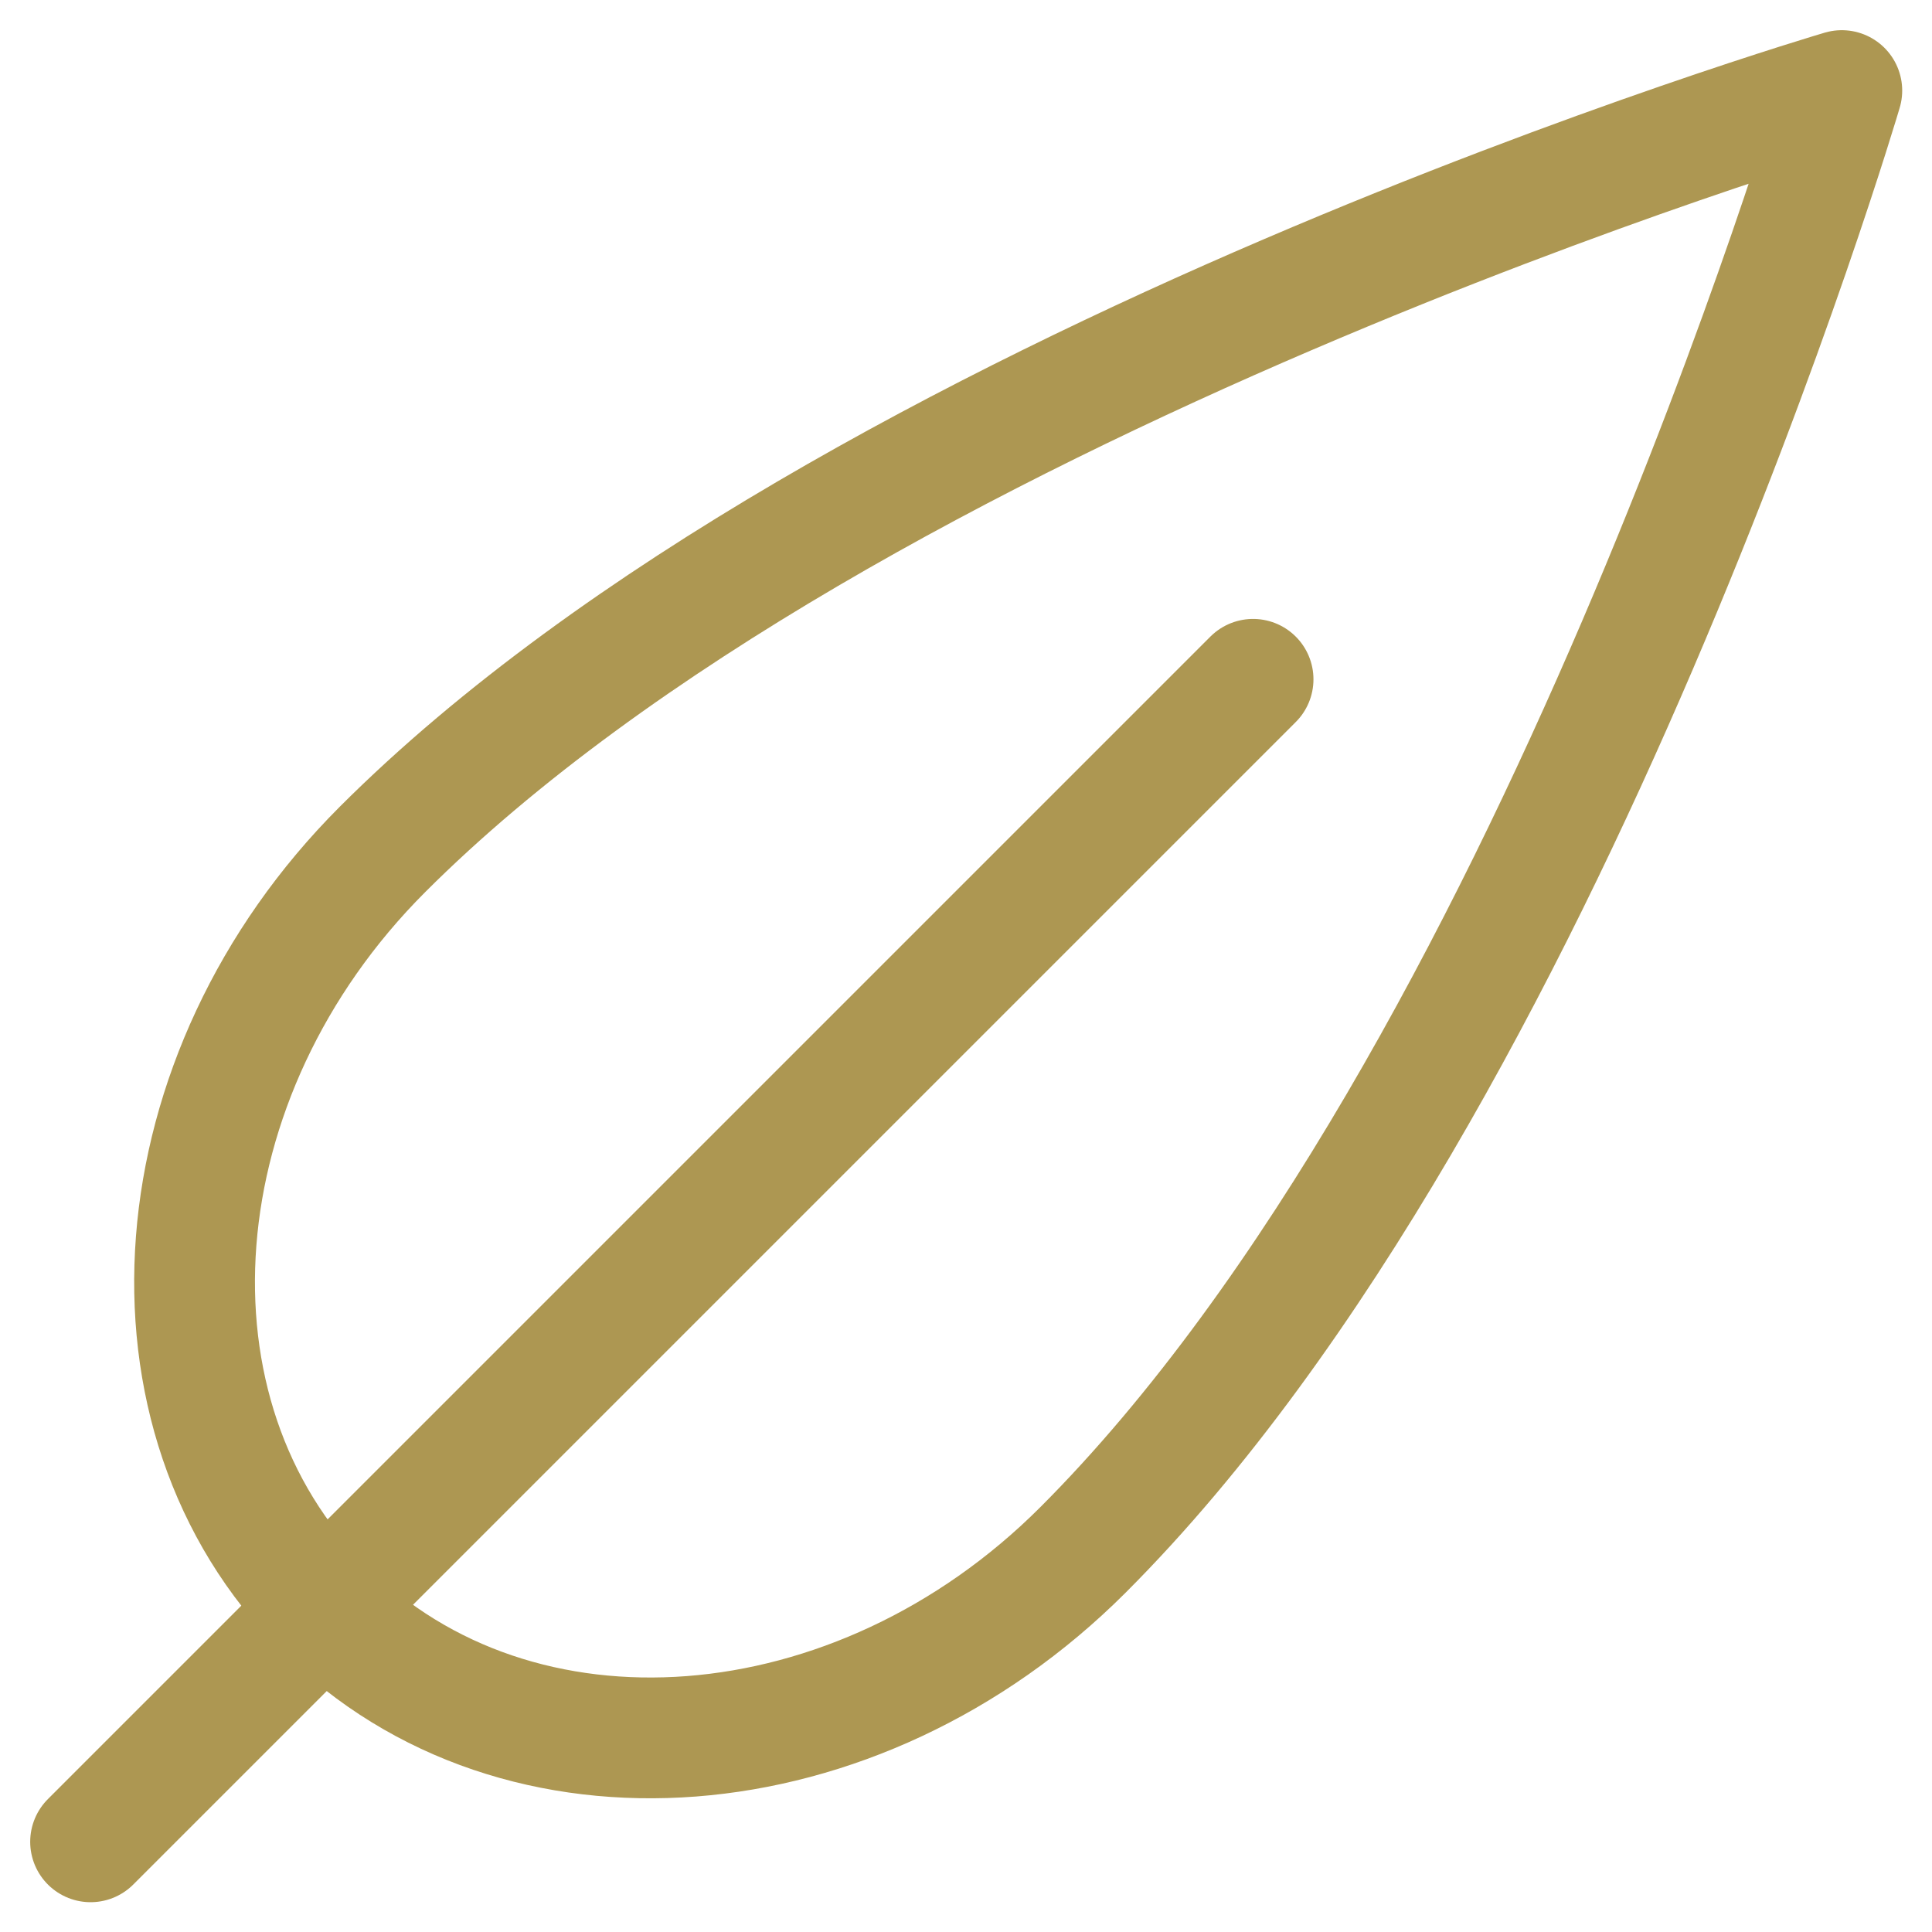
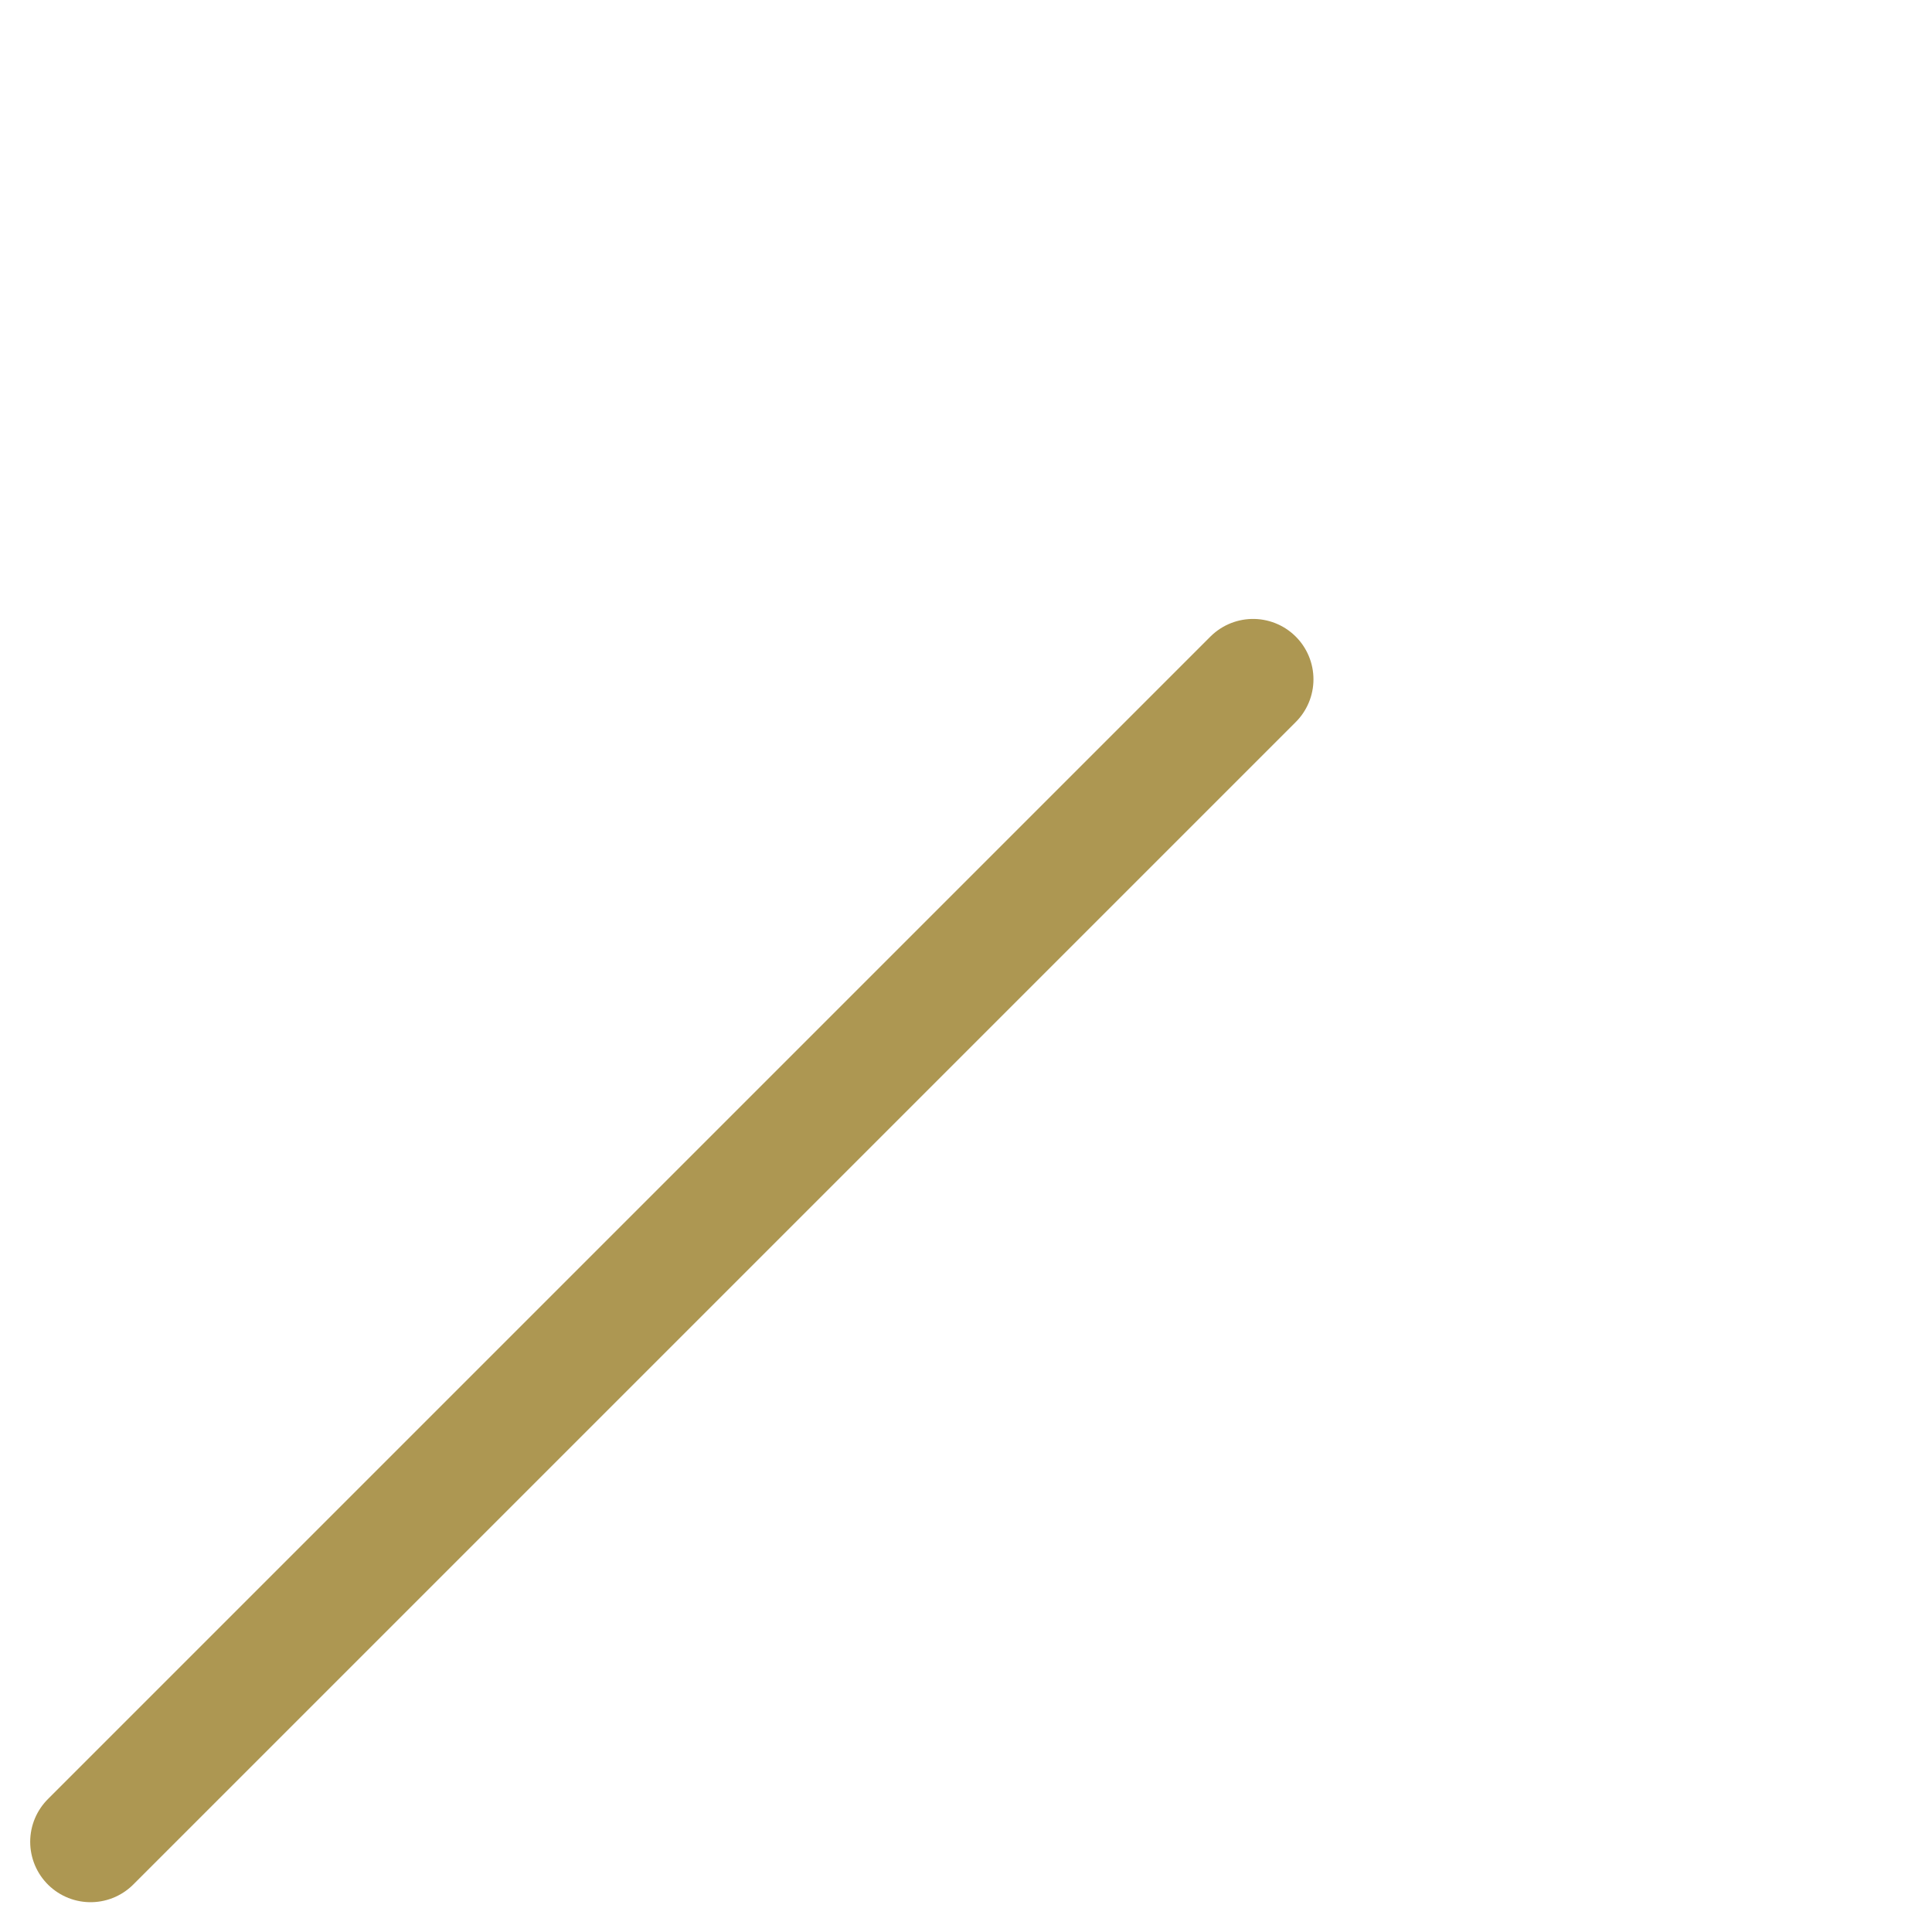
<svg xmlns="http://www.w3.org/2000/svg" version="1.1" viewBox="0 0 40 40" width="40" height="40">
  <g transform="matrix(1.667,0,0,1.667,0,0)">
-     <path d="M22.875,1.125S10.55,4.75,4.75,10.55c-2.8,2.8-3.128,7.022-.725,9.425s6.622,2.078,9.425-.725C19.25,13.45,22.875,1.125,22.875,1.125Z" fill="none" stroke="#ad9752" stroke-linecap="round" stroke-linejoin="round" stroke-width="1.5" />
    <path d="M15.563 8.437L1.125 22.875" fill="none" stroke="#ad9752" stroke-linecap="round" stroke-linejoin="round" stroke-width="1.5" />
  </g>
</svg>